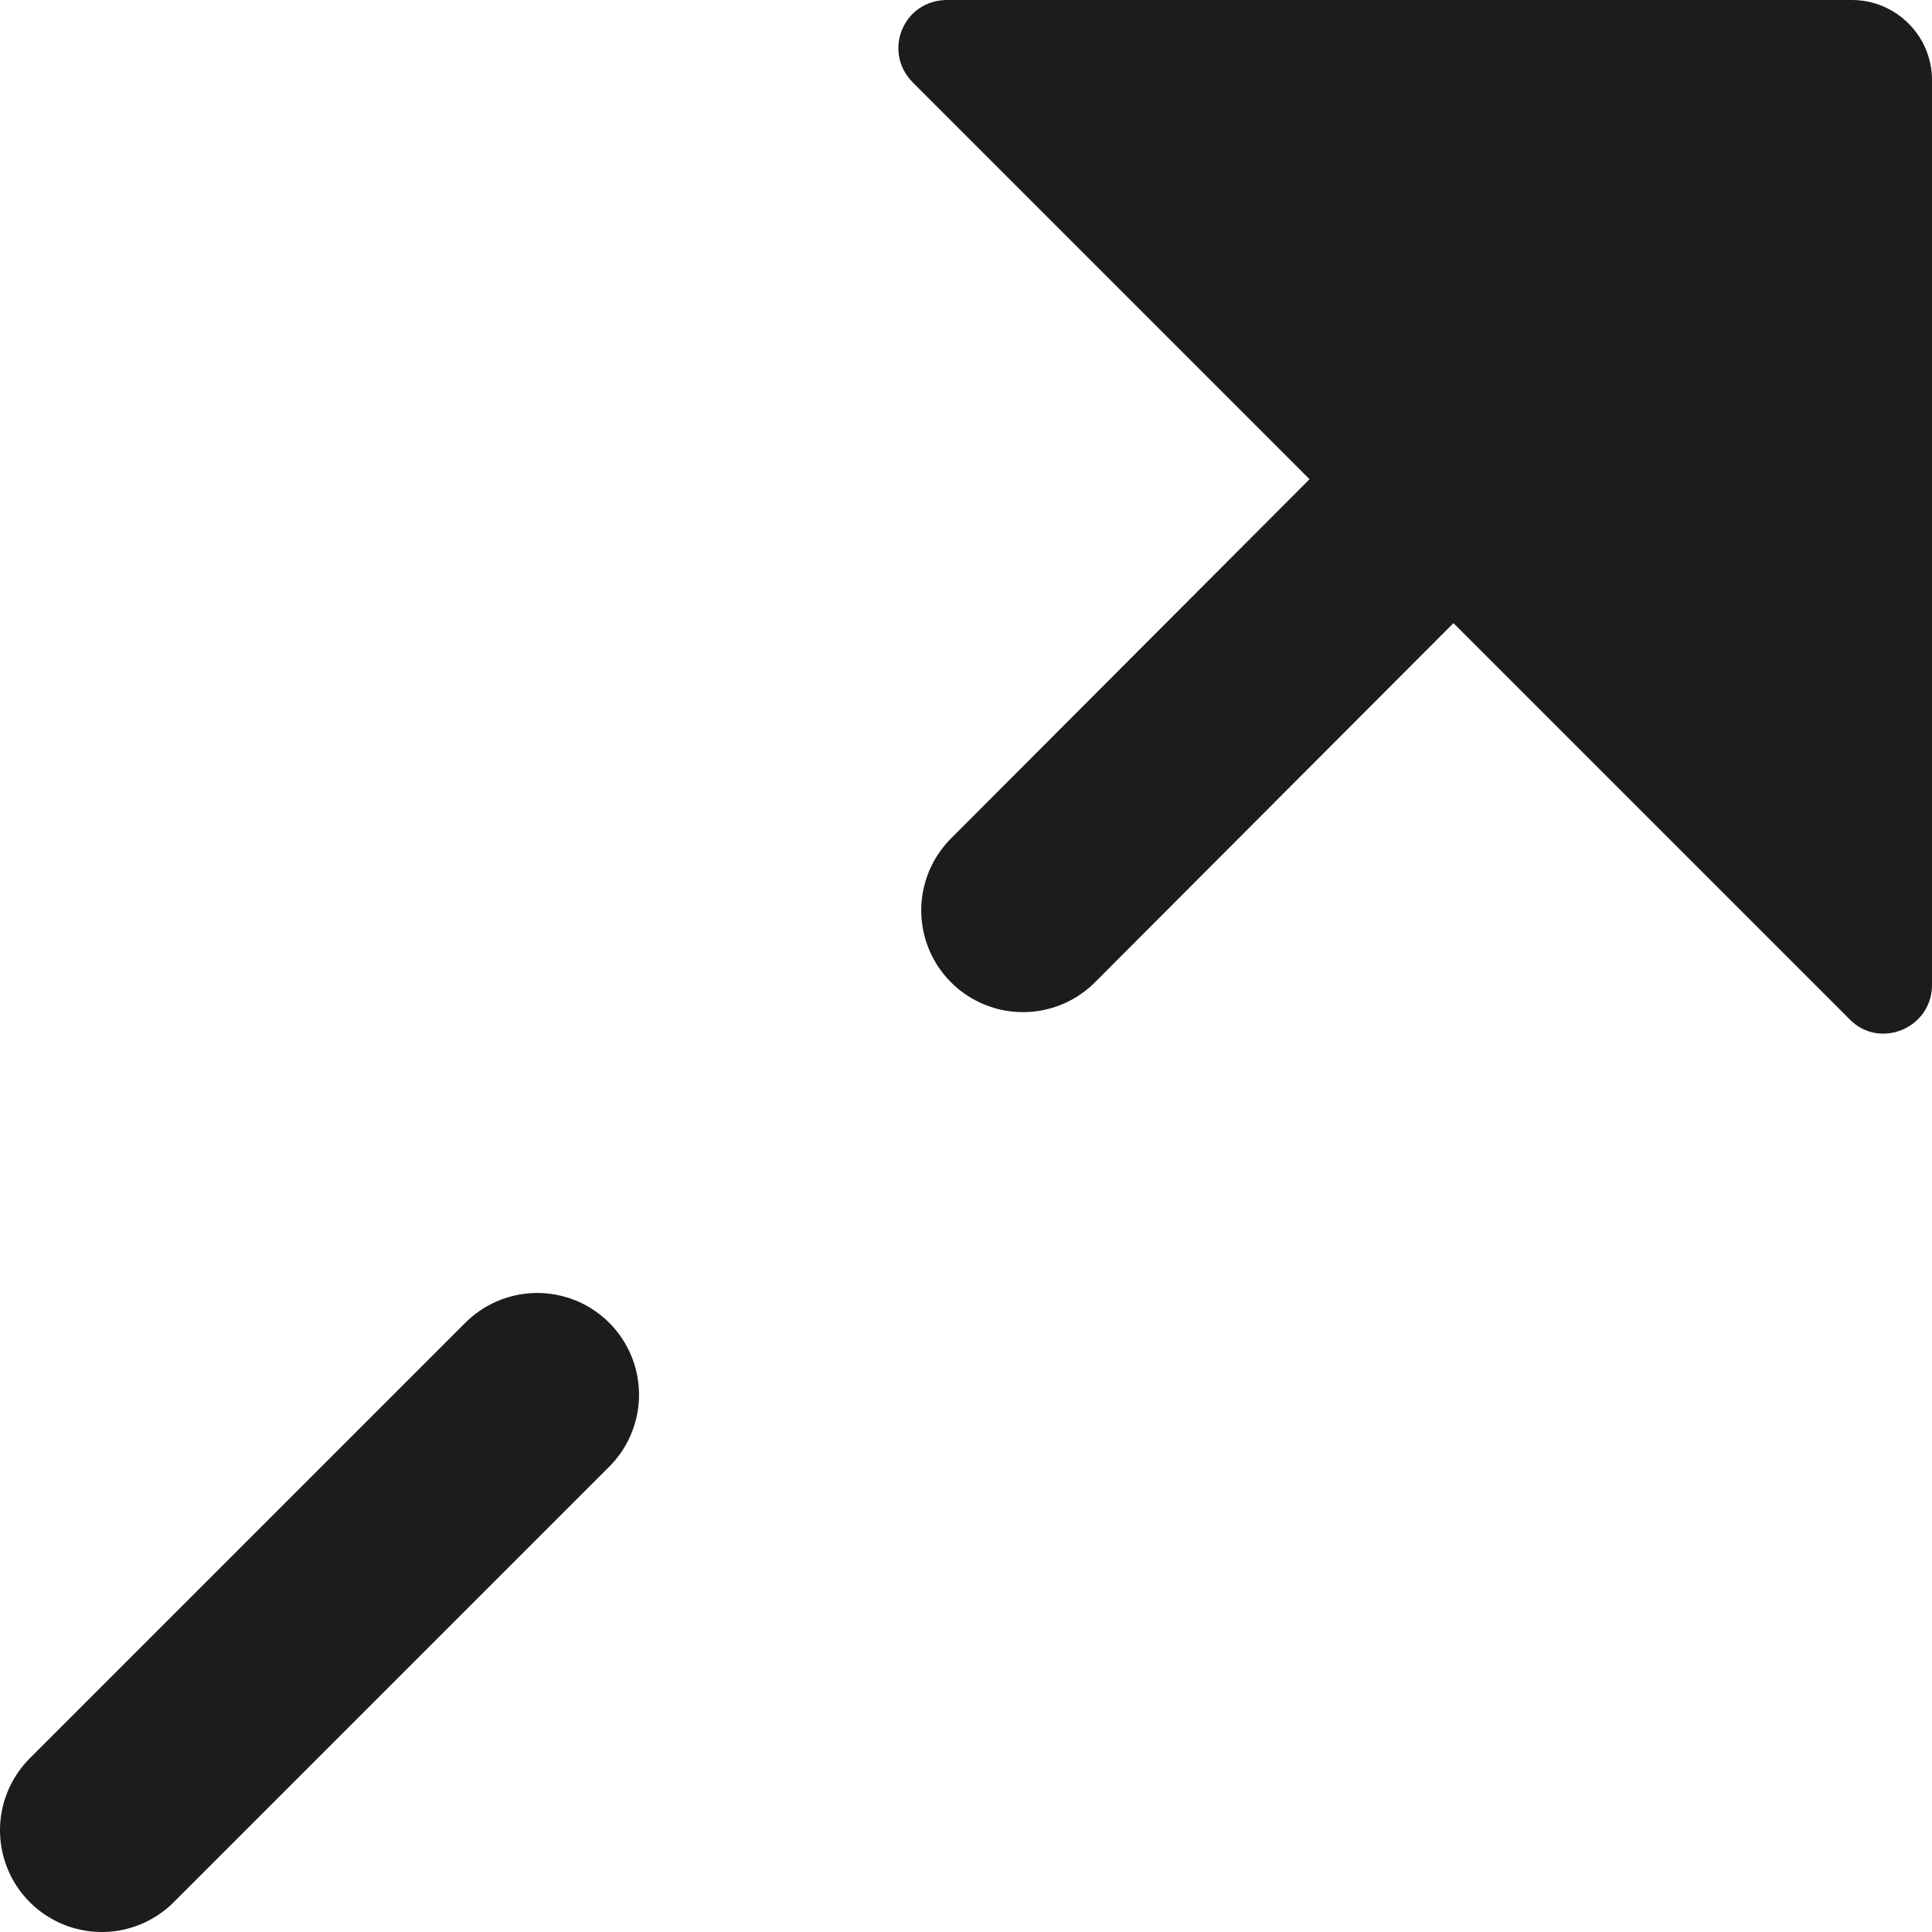
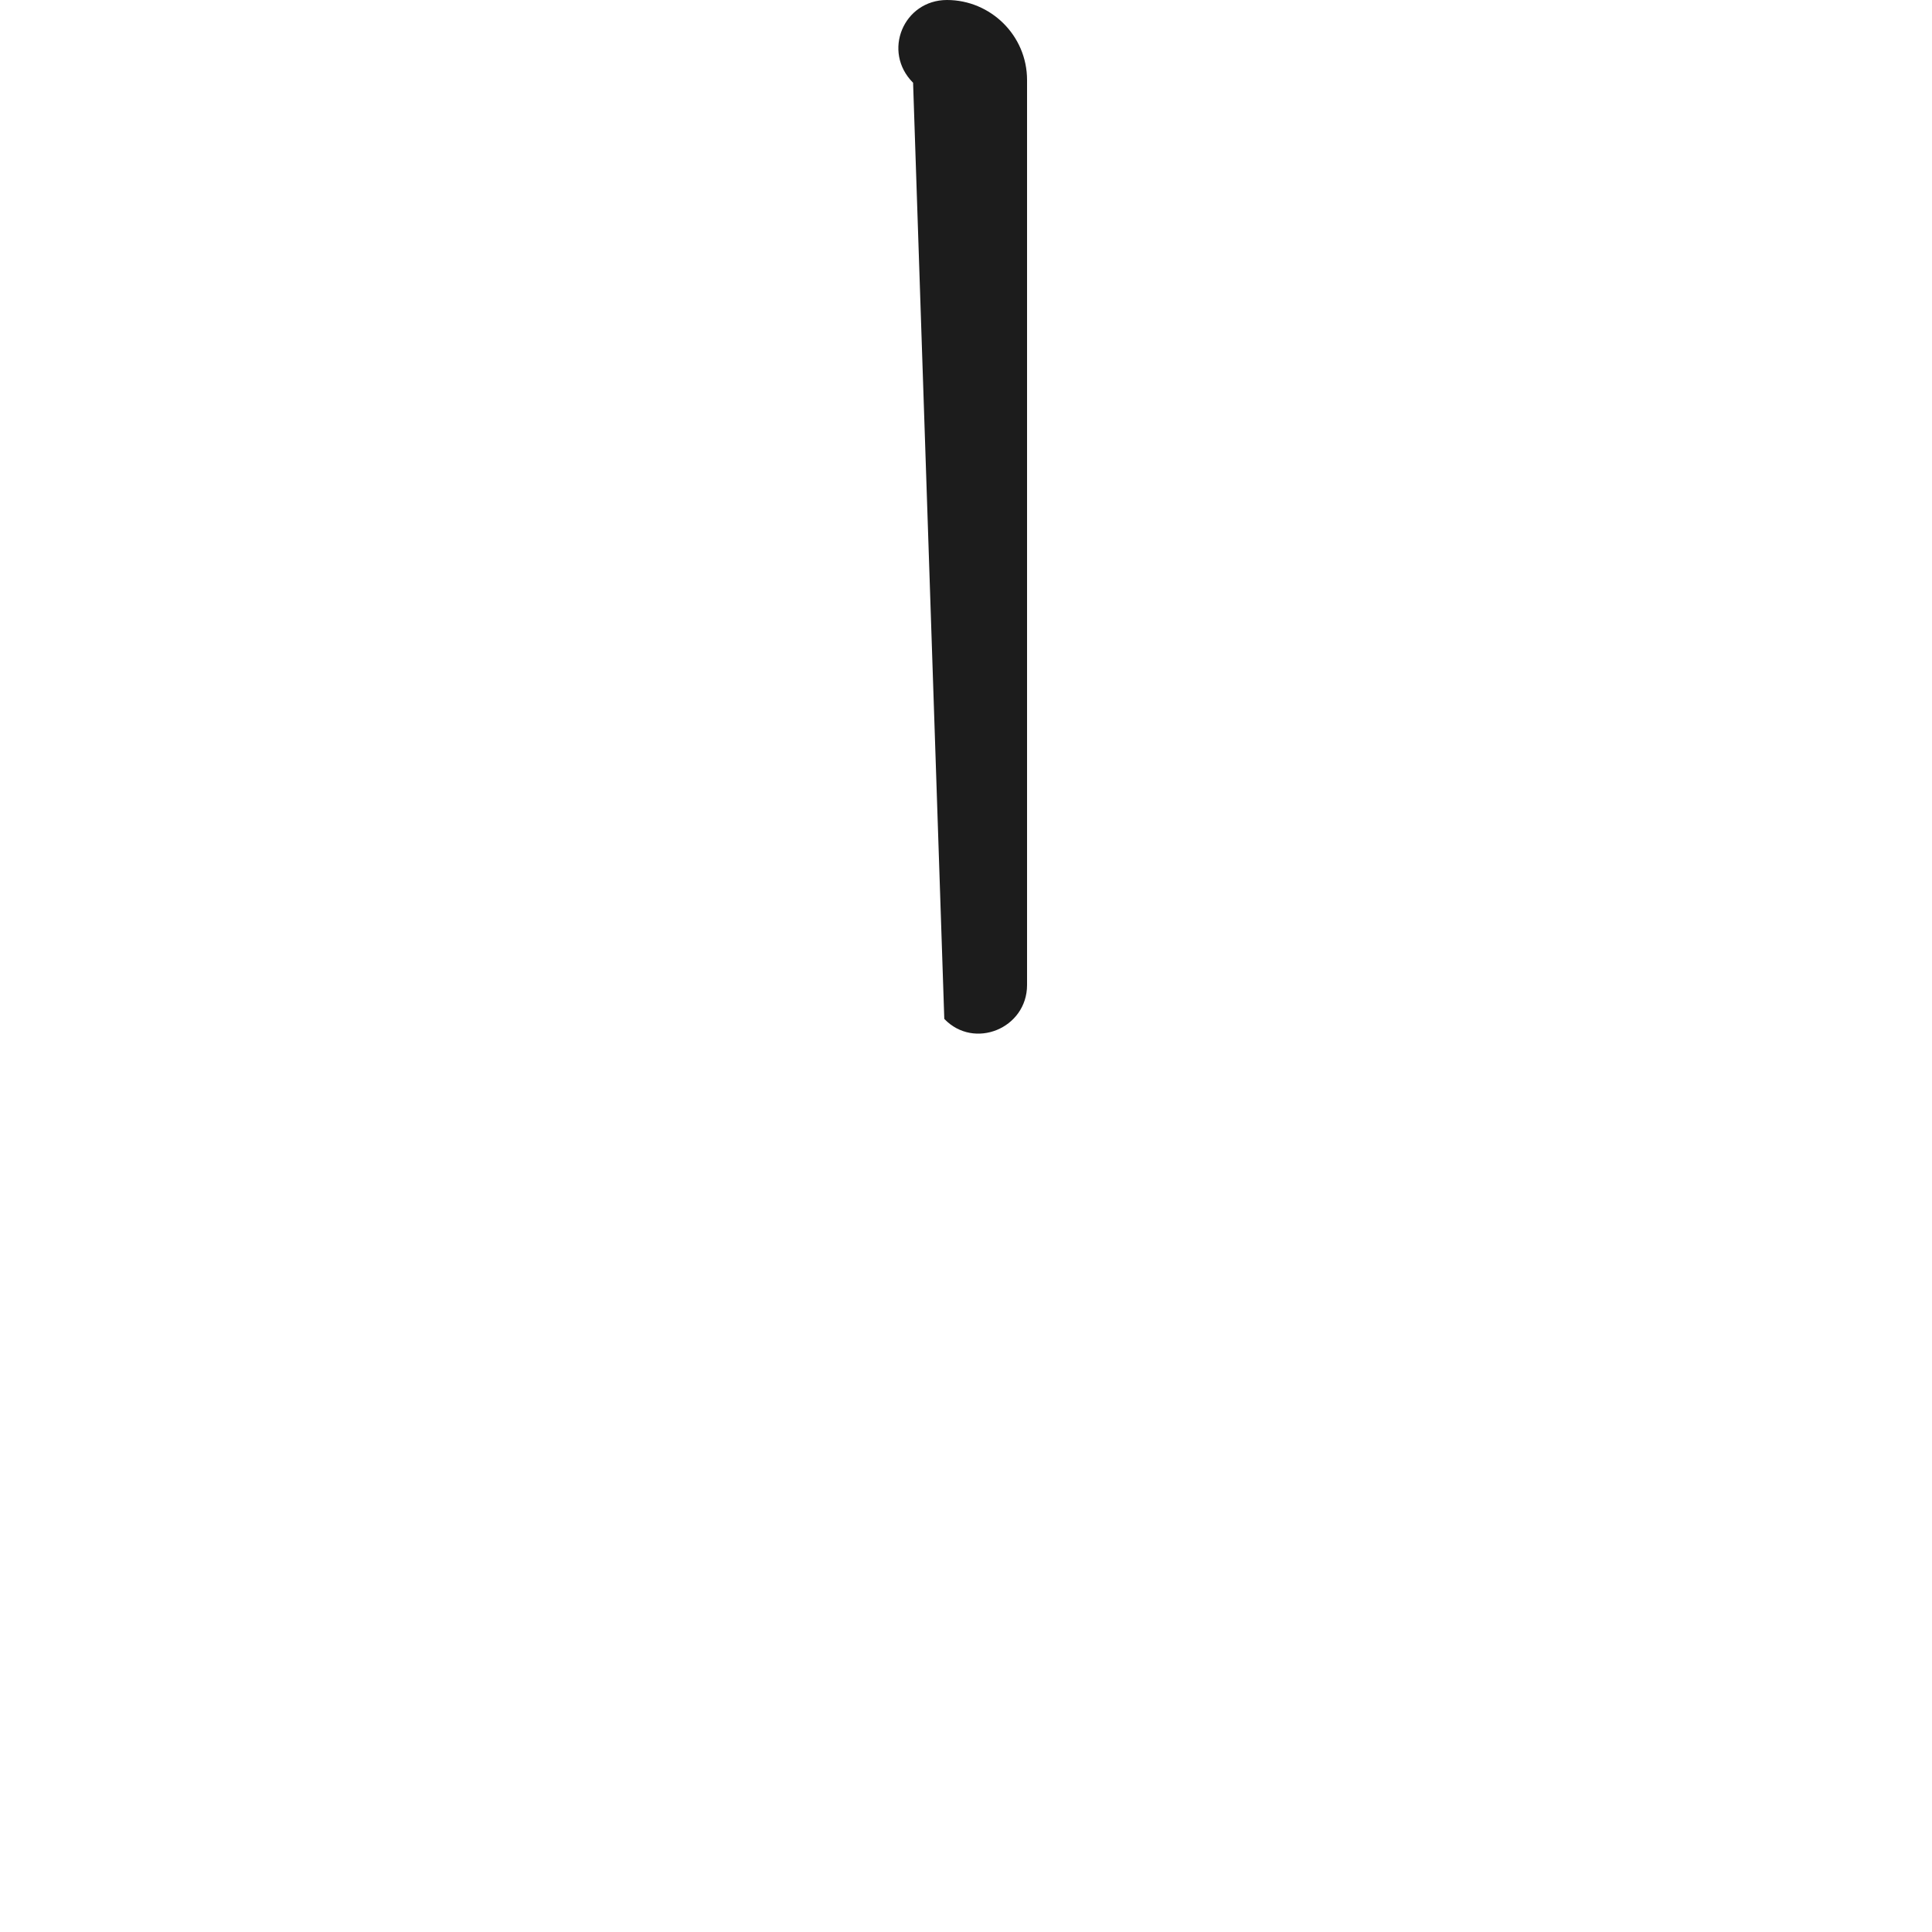
<svg xmlns="http://www.w3.org/2000/svg" id="Layer_1" data-name="Layer 1" viewBox="0 0 14.24 14.24">
  <defs>
    <style>
      .cls-1 {
        fill: #1c1c1c;
      }

      .cls-2 {
        stroke: #1c1c1c;
        stroke-linecap: round;
        stroke-miterlimit: 10;
        stroke-width: 1.5px;
      }
    </style>
  </defs>
-   <line class="cls-2" x1=".75" y1="13.49" x2="3.96" y2="10.28" />
-   <line class="cls-2" x1="7.54" y1="6.71" x2="12.82" y2="1.42" />
-   <path class="cls-1" d="M6.98,0h6.67c.32,0,.59.26.59.59v6.67c0,.32-.39.48-.61.25L6.73.61c-.23-.23-.07-.61.25-.61Z" />
+   <path class="cls-1" d="M6.98,0c.32,0,.59.26.59.59v6.67c0,.32-.39.48-.61.25L6.73.61c-.23-.23-.07-.61.25-.61Z" />
</svg>